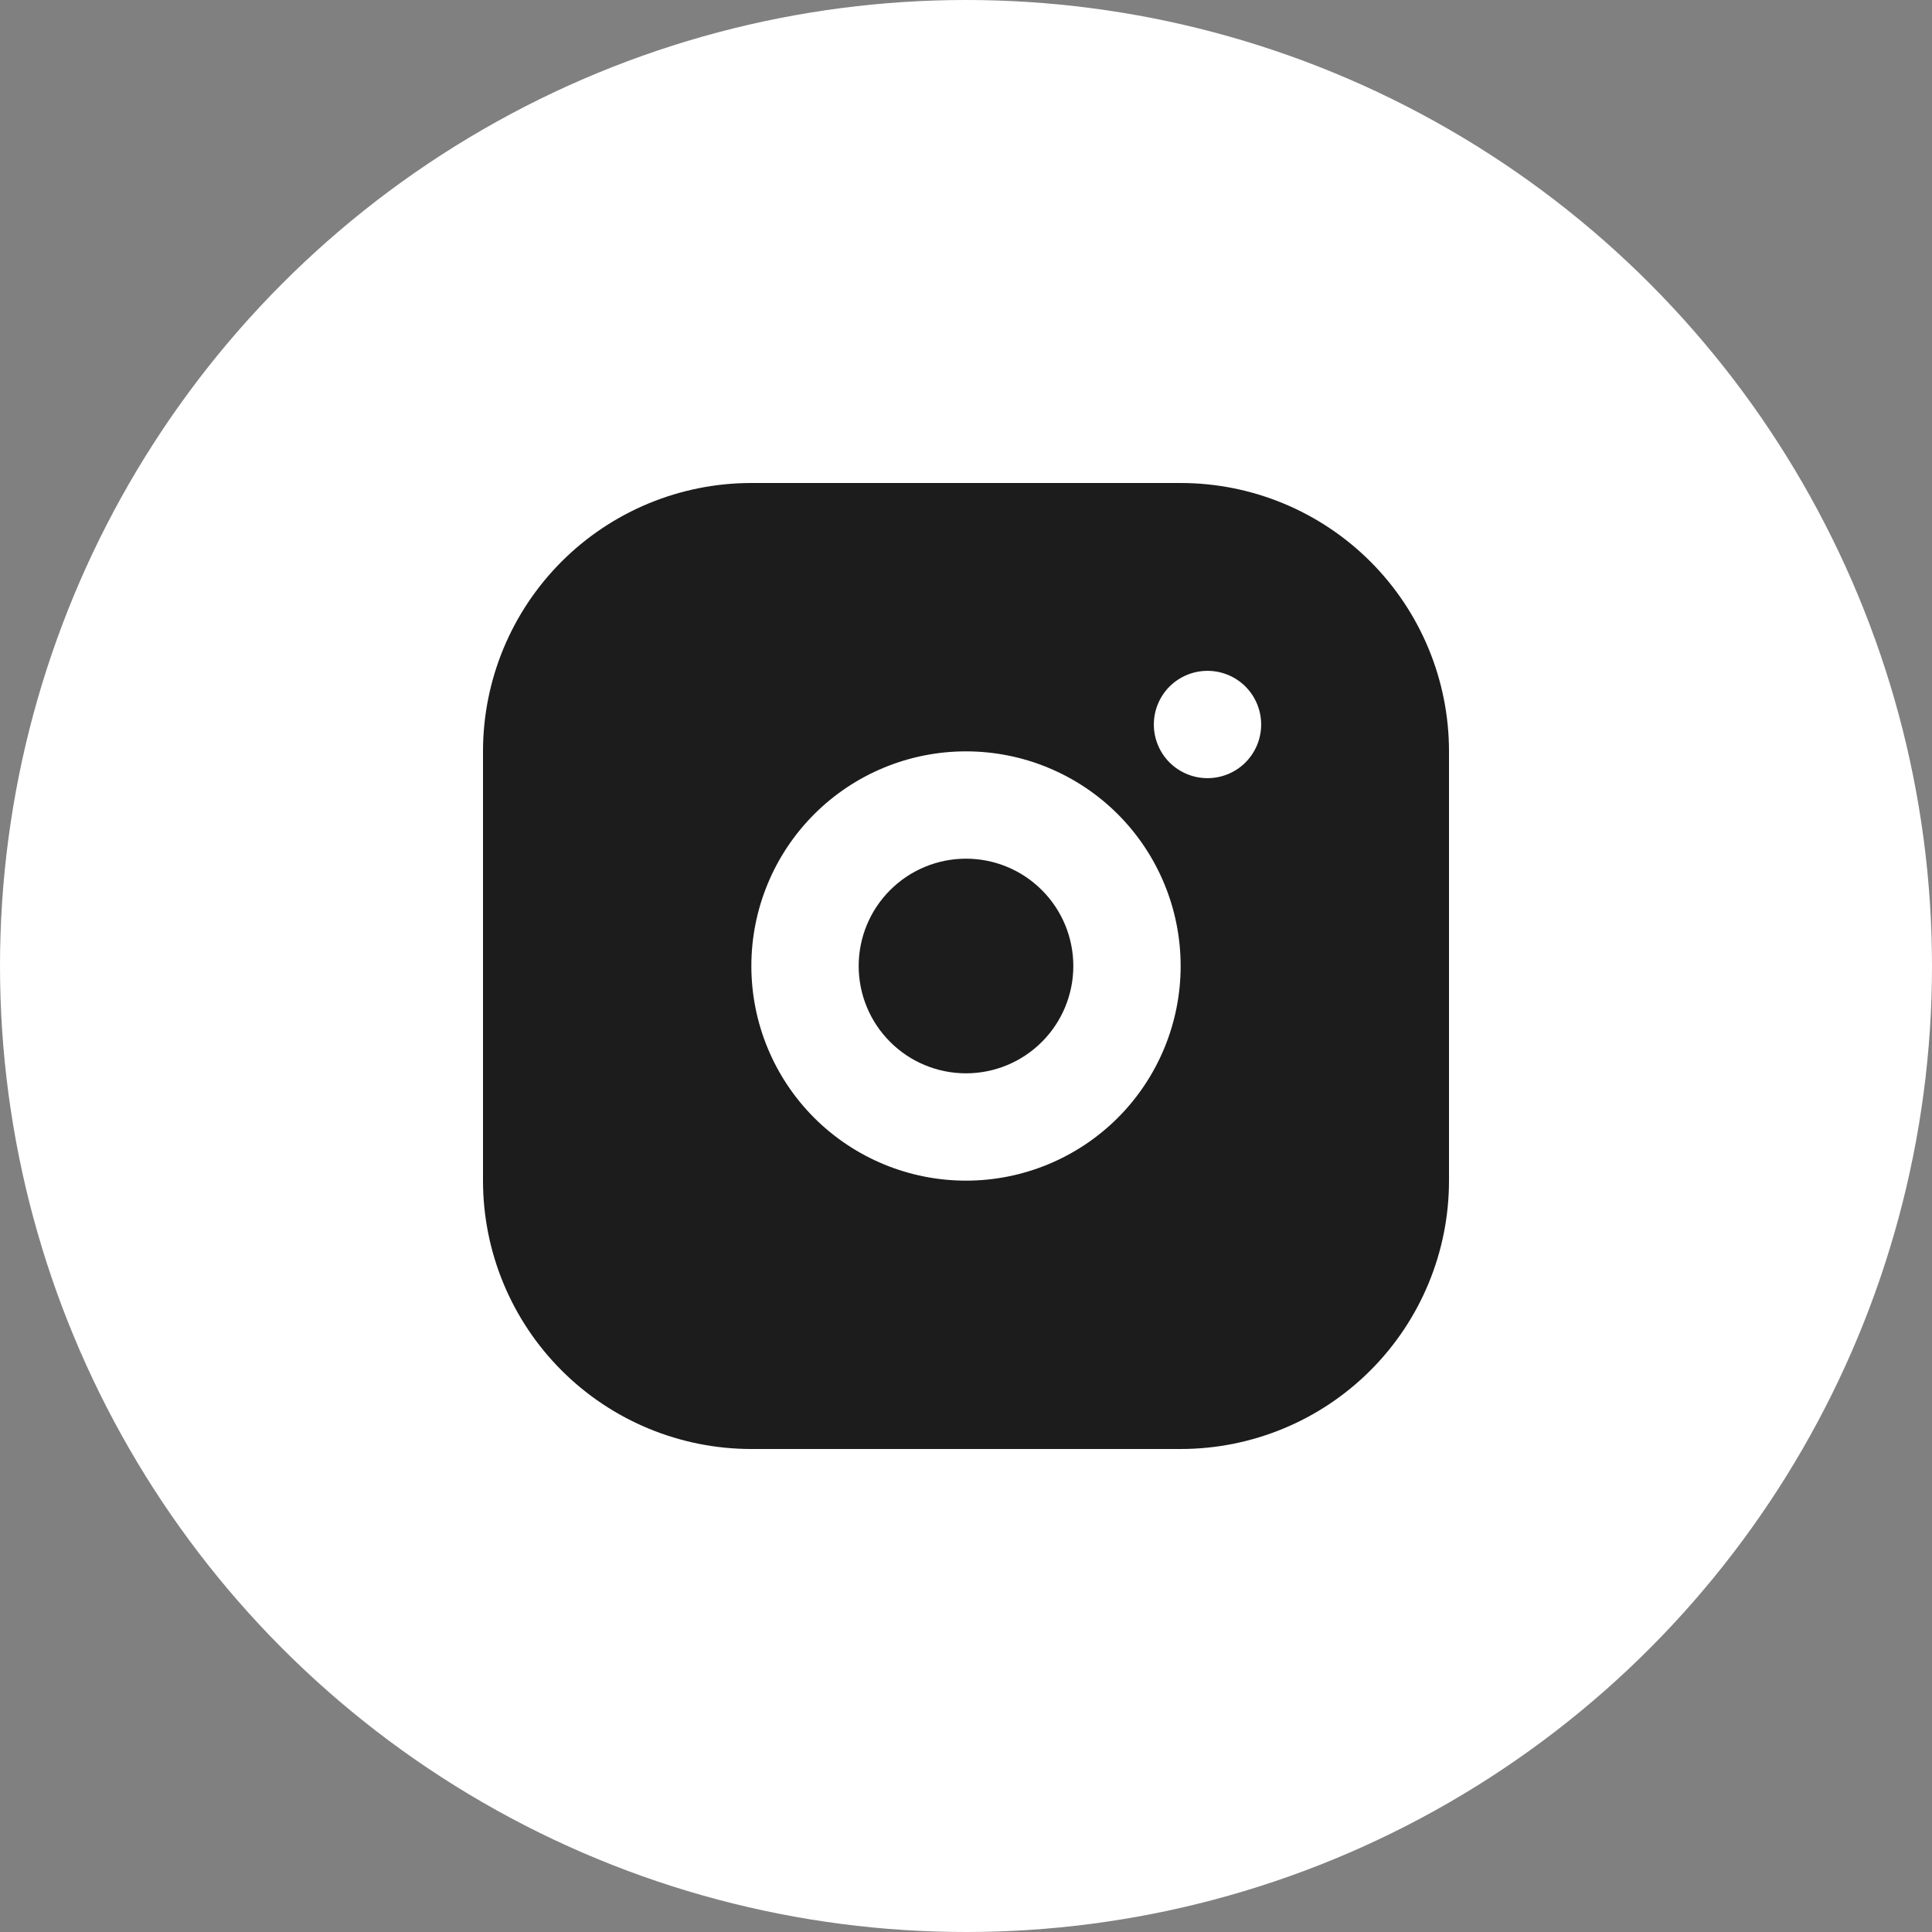
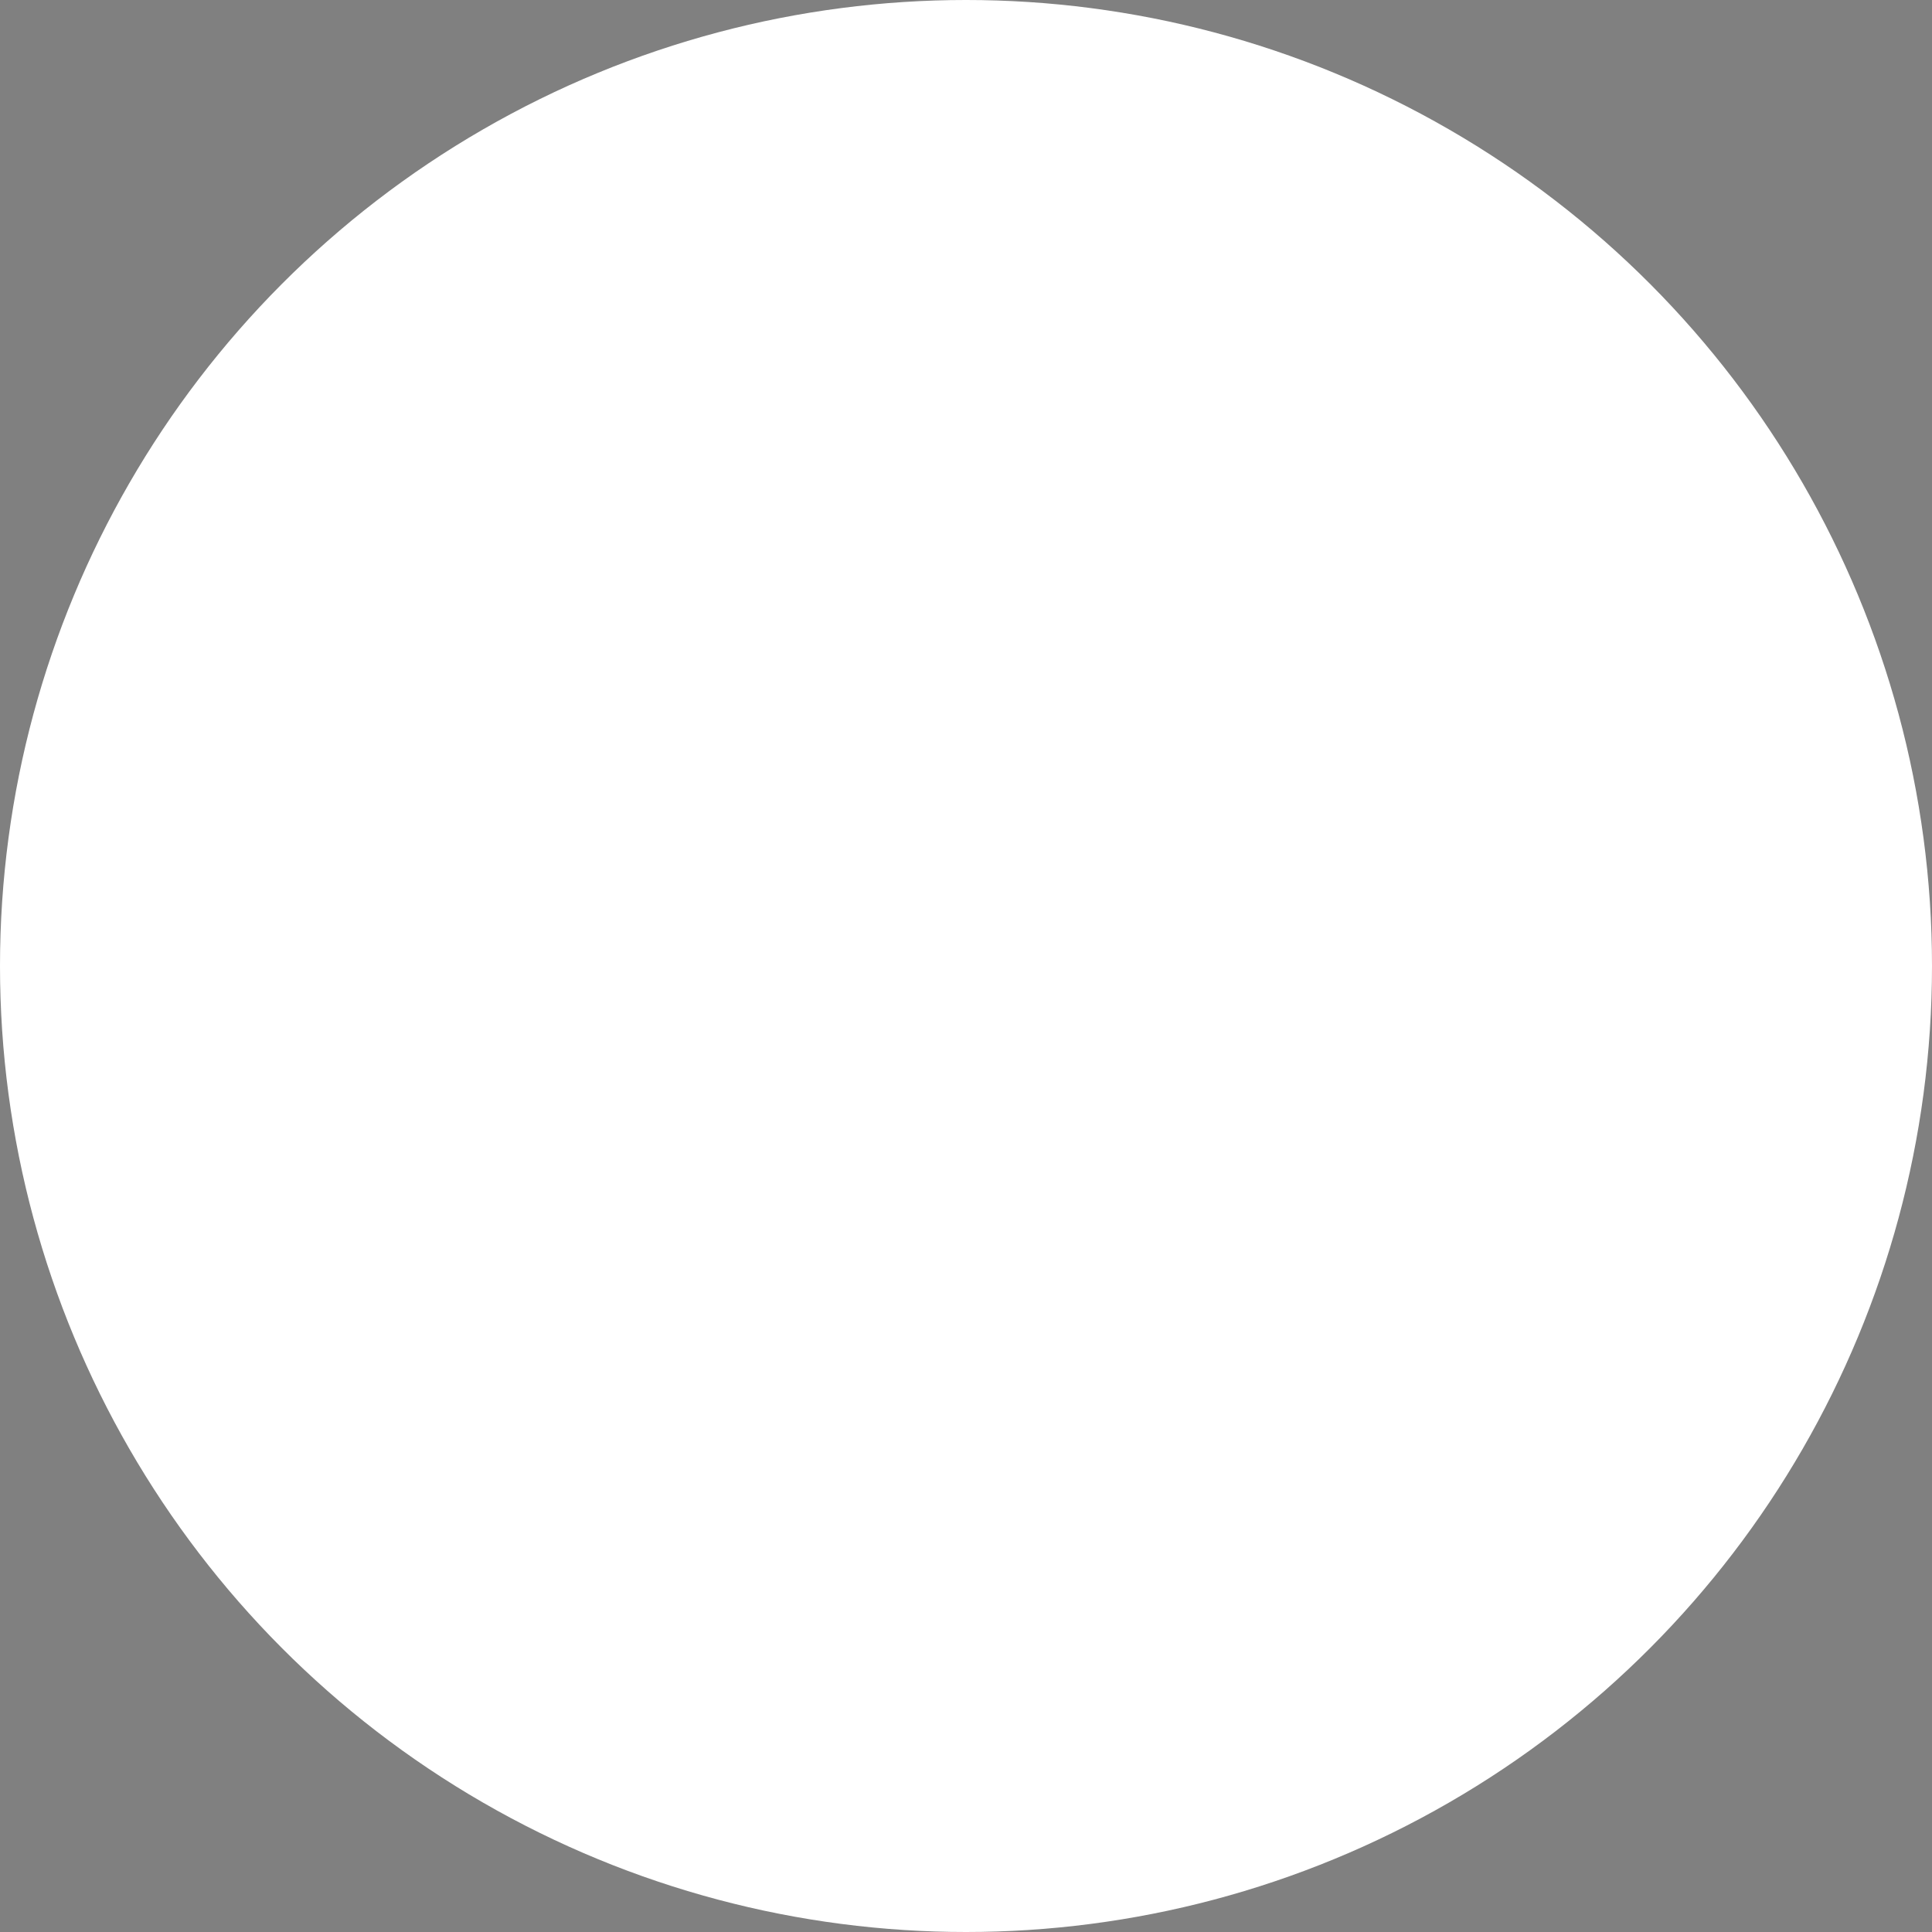
<svg xmlns="http://www.w3.org/2000/svg" width="40" height="40" viewBox="0 0 40 40" fill="none">
  <rect x="0" y="0" width="40" height="40" fill="#808080" stroke="none" />
  <circle cx="20" cy="20" r="20" fill="white" />
-   <path d="M24.444 10C25.918 10 27.331 10.585 28.373 11.627C29.415 12.669 30 14.082 30 15.556V24.444C30 25.918 29.415 27.331 28.373 28.373C27.331 29.415 25.918 30 24.444 30H15.556C14.082 30 12.669 29.415 11.627 28.373C10.585 27.331 10 25.918 10 24.444V15.556C10 14.082 10.585 12.669 11.627 11.627C12.669 10.585 14.082 10 15.556 10H24.444ZM20 15.556C18.821 15.556 17.691 16.024 16.857 16.857C16.024 17.691 15.556 18.821 15.556 20C15.556 21.179 16.024 22.309 16.857 23.143C17.691 23.976 18.821 24.444 20 24.444C21.179 24.444 22.309 23.976 23.143 23.143C23.976 22.309 24.444 21.179 24.444 20C24.444 18.821 23.976 17.691 23.143 16.857C22.309 16.024 21.179 15.556 20 15.556ZM20 17.778C20.589 17.778 21.155 18.012 21.571 18.429C21.988 18.845 22.222 19.411 22.222 20C22.222 20.589 21.988 21.155 21.571 21.571C21.155 21.988 20.589 22.222 20 22.222C19.411 22.222 18.845 21.988 18.429 21.571C18.012 21.155 17.778 20.589 17.778 20C17.778 19.411 18.012 18.845 18.429 18.429C18.845 18.012 19.411 17.778 20 17.778ZM25 13.889C24.705 13.889 24.423 14.006 24.214 14.214C24.006 14.423 23.889 14.705 23.889 15C23.889 15.295 24.006 15.577 24.214 15.786C24.423 15.994 24.705 16.111 25 16.111C25.295 16.111 25.577 15.994 25.786 15.786C25.994 15.577 26.111 15.295 26.111 15C26.111 14.705 25.994 14.423 25.786 14.214C25.577 14.006 25.295 13.889 25 13.889Z" fill="#1C1C1C" />
</svg>